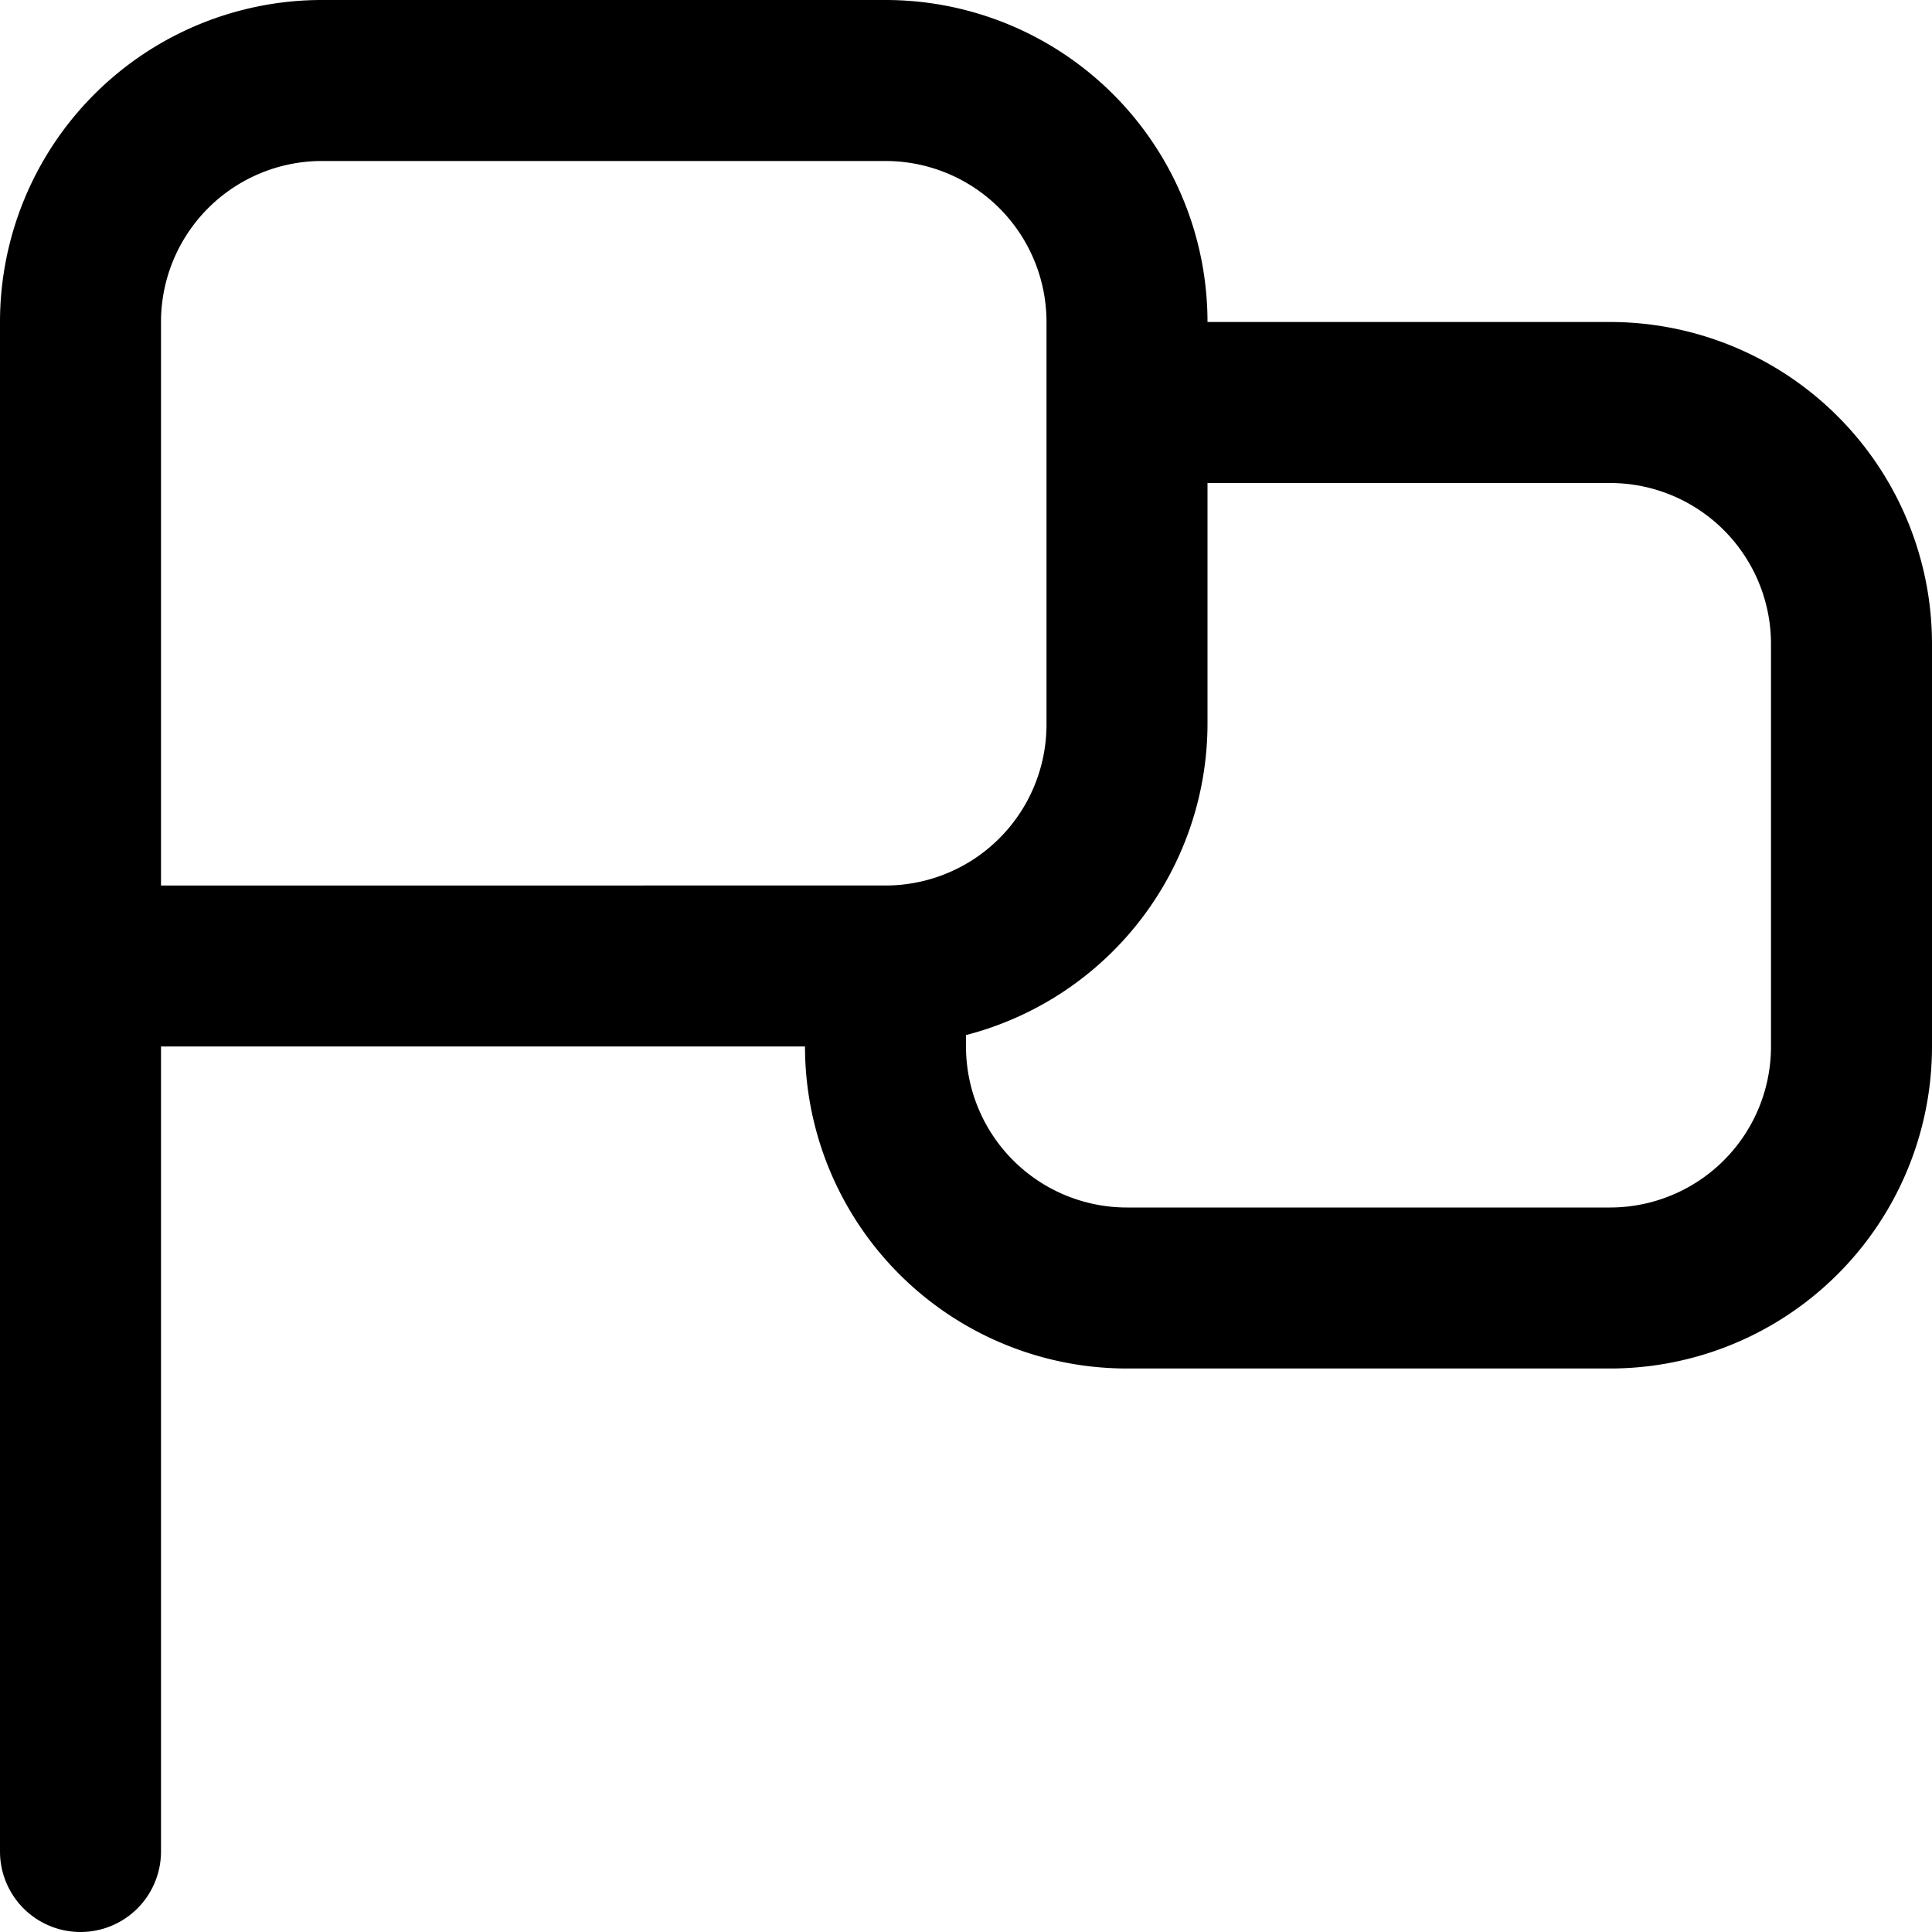
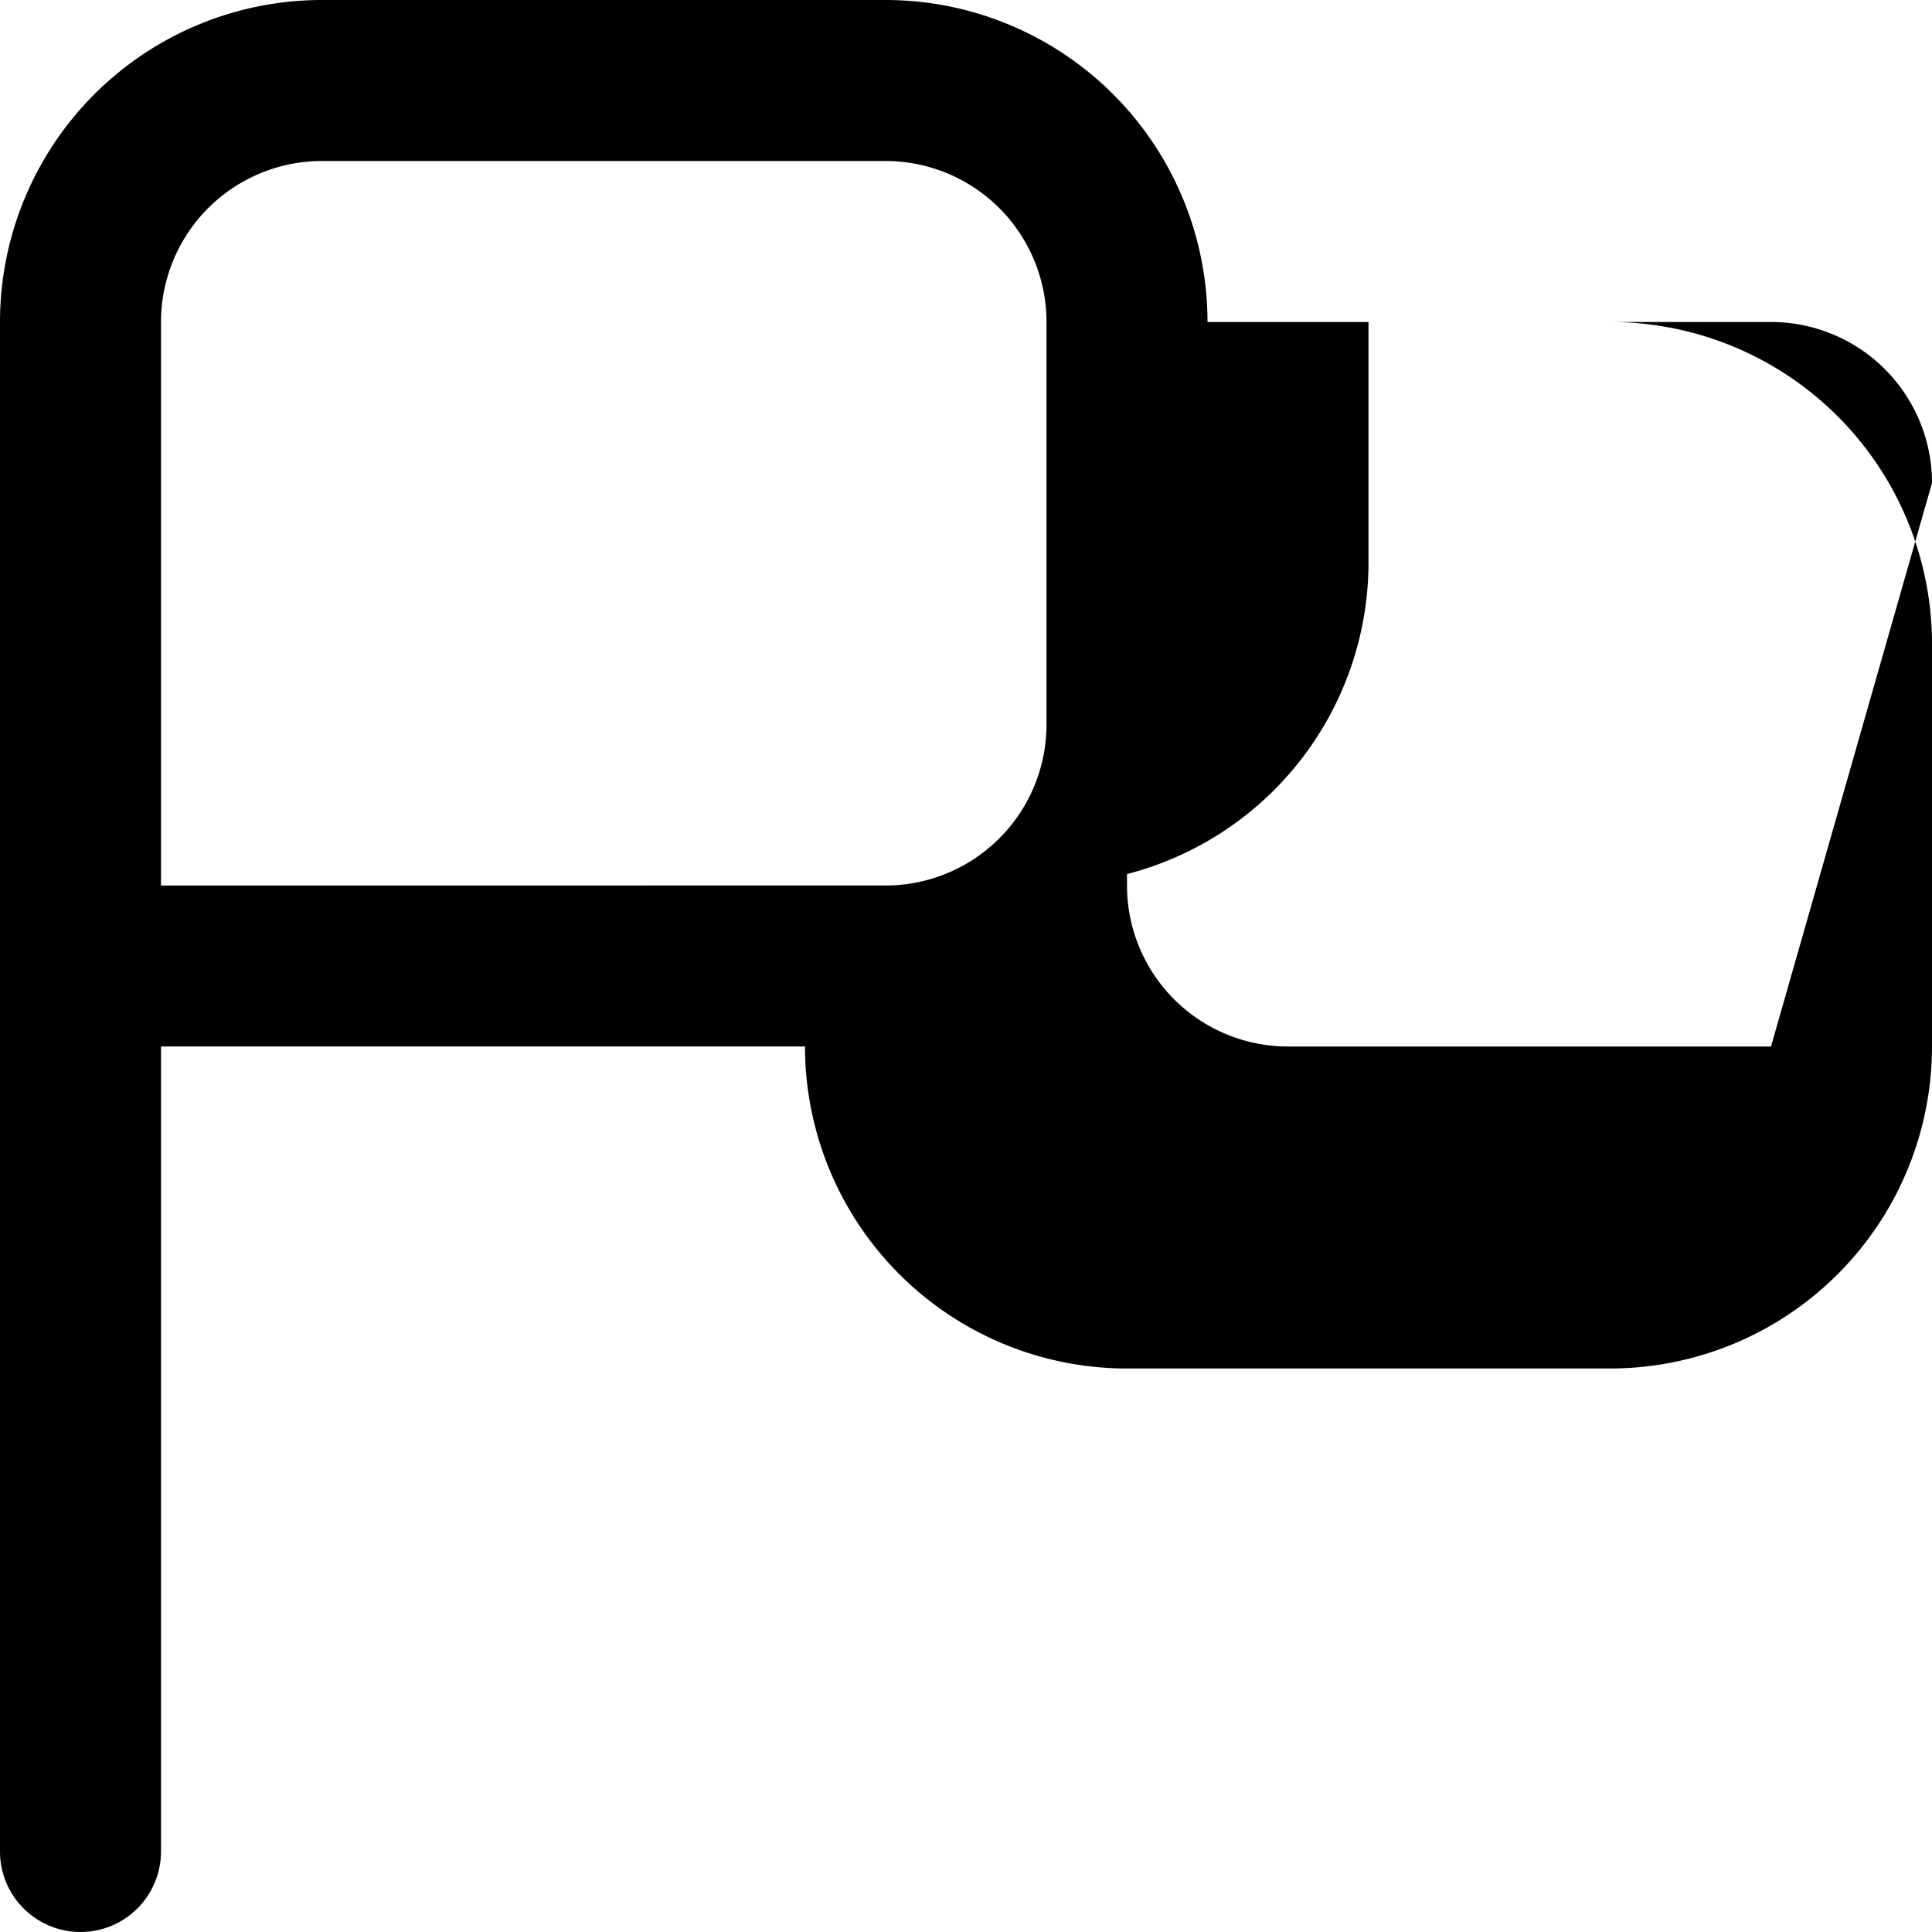
<svg xmlns="http://www.w3.org/2000/svg" id="Layer_1" height="512" viewBox="0 0 24 24" width="512" data-name="Layer 1">
-   <path d="m20 4h-5a4 4 0 0 0 -4-4h-7a4 4 0 0 0 -4 4v19a1 1 0 0 0 2 0v-10h8a4 4 0 0 0 4 4h6a4 4 0 0 0 4-4v-5a4 4 0 0 0 -4-4zm-18 7v-7a2 2 0 0 1 2-2h7a2 2 0 0 1 2 2v5a2 2 0 0 1 -2 2zm20 2a2 2 0 0 1 -2 2h-6a2 2 0 0 1 -2-2v-.142a4 4 0 0 0 3-3.858v-3h5a2 2 0 0 1 2 2z" />
+   <path d="m20 4h-5a4 4 0 0 0 -4-4h-7a4 4 0 0 0 -4 4v19a1 1 0 0 0 2 0v-10h8a4 4 0 0 0 4 4h6a4 4 0 0 0 4-4v-5a4 4 0 0 0 -4-4zm-18 7v-7a2 2 0 0 1 2-2h7a2 2 0 0 1 2 2v5a2 2 0 0 1 -2 2zm20 2h-6a2 2 0 0 1 -2-2v-.142a4 4 0 0 0 3-3.858v-3h5a2 2 0 0 1 2 2z" />
</svg>